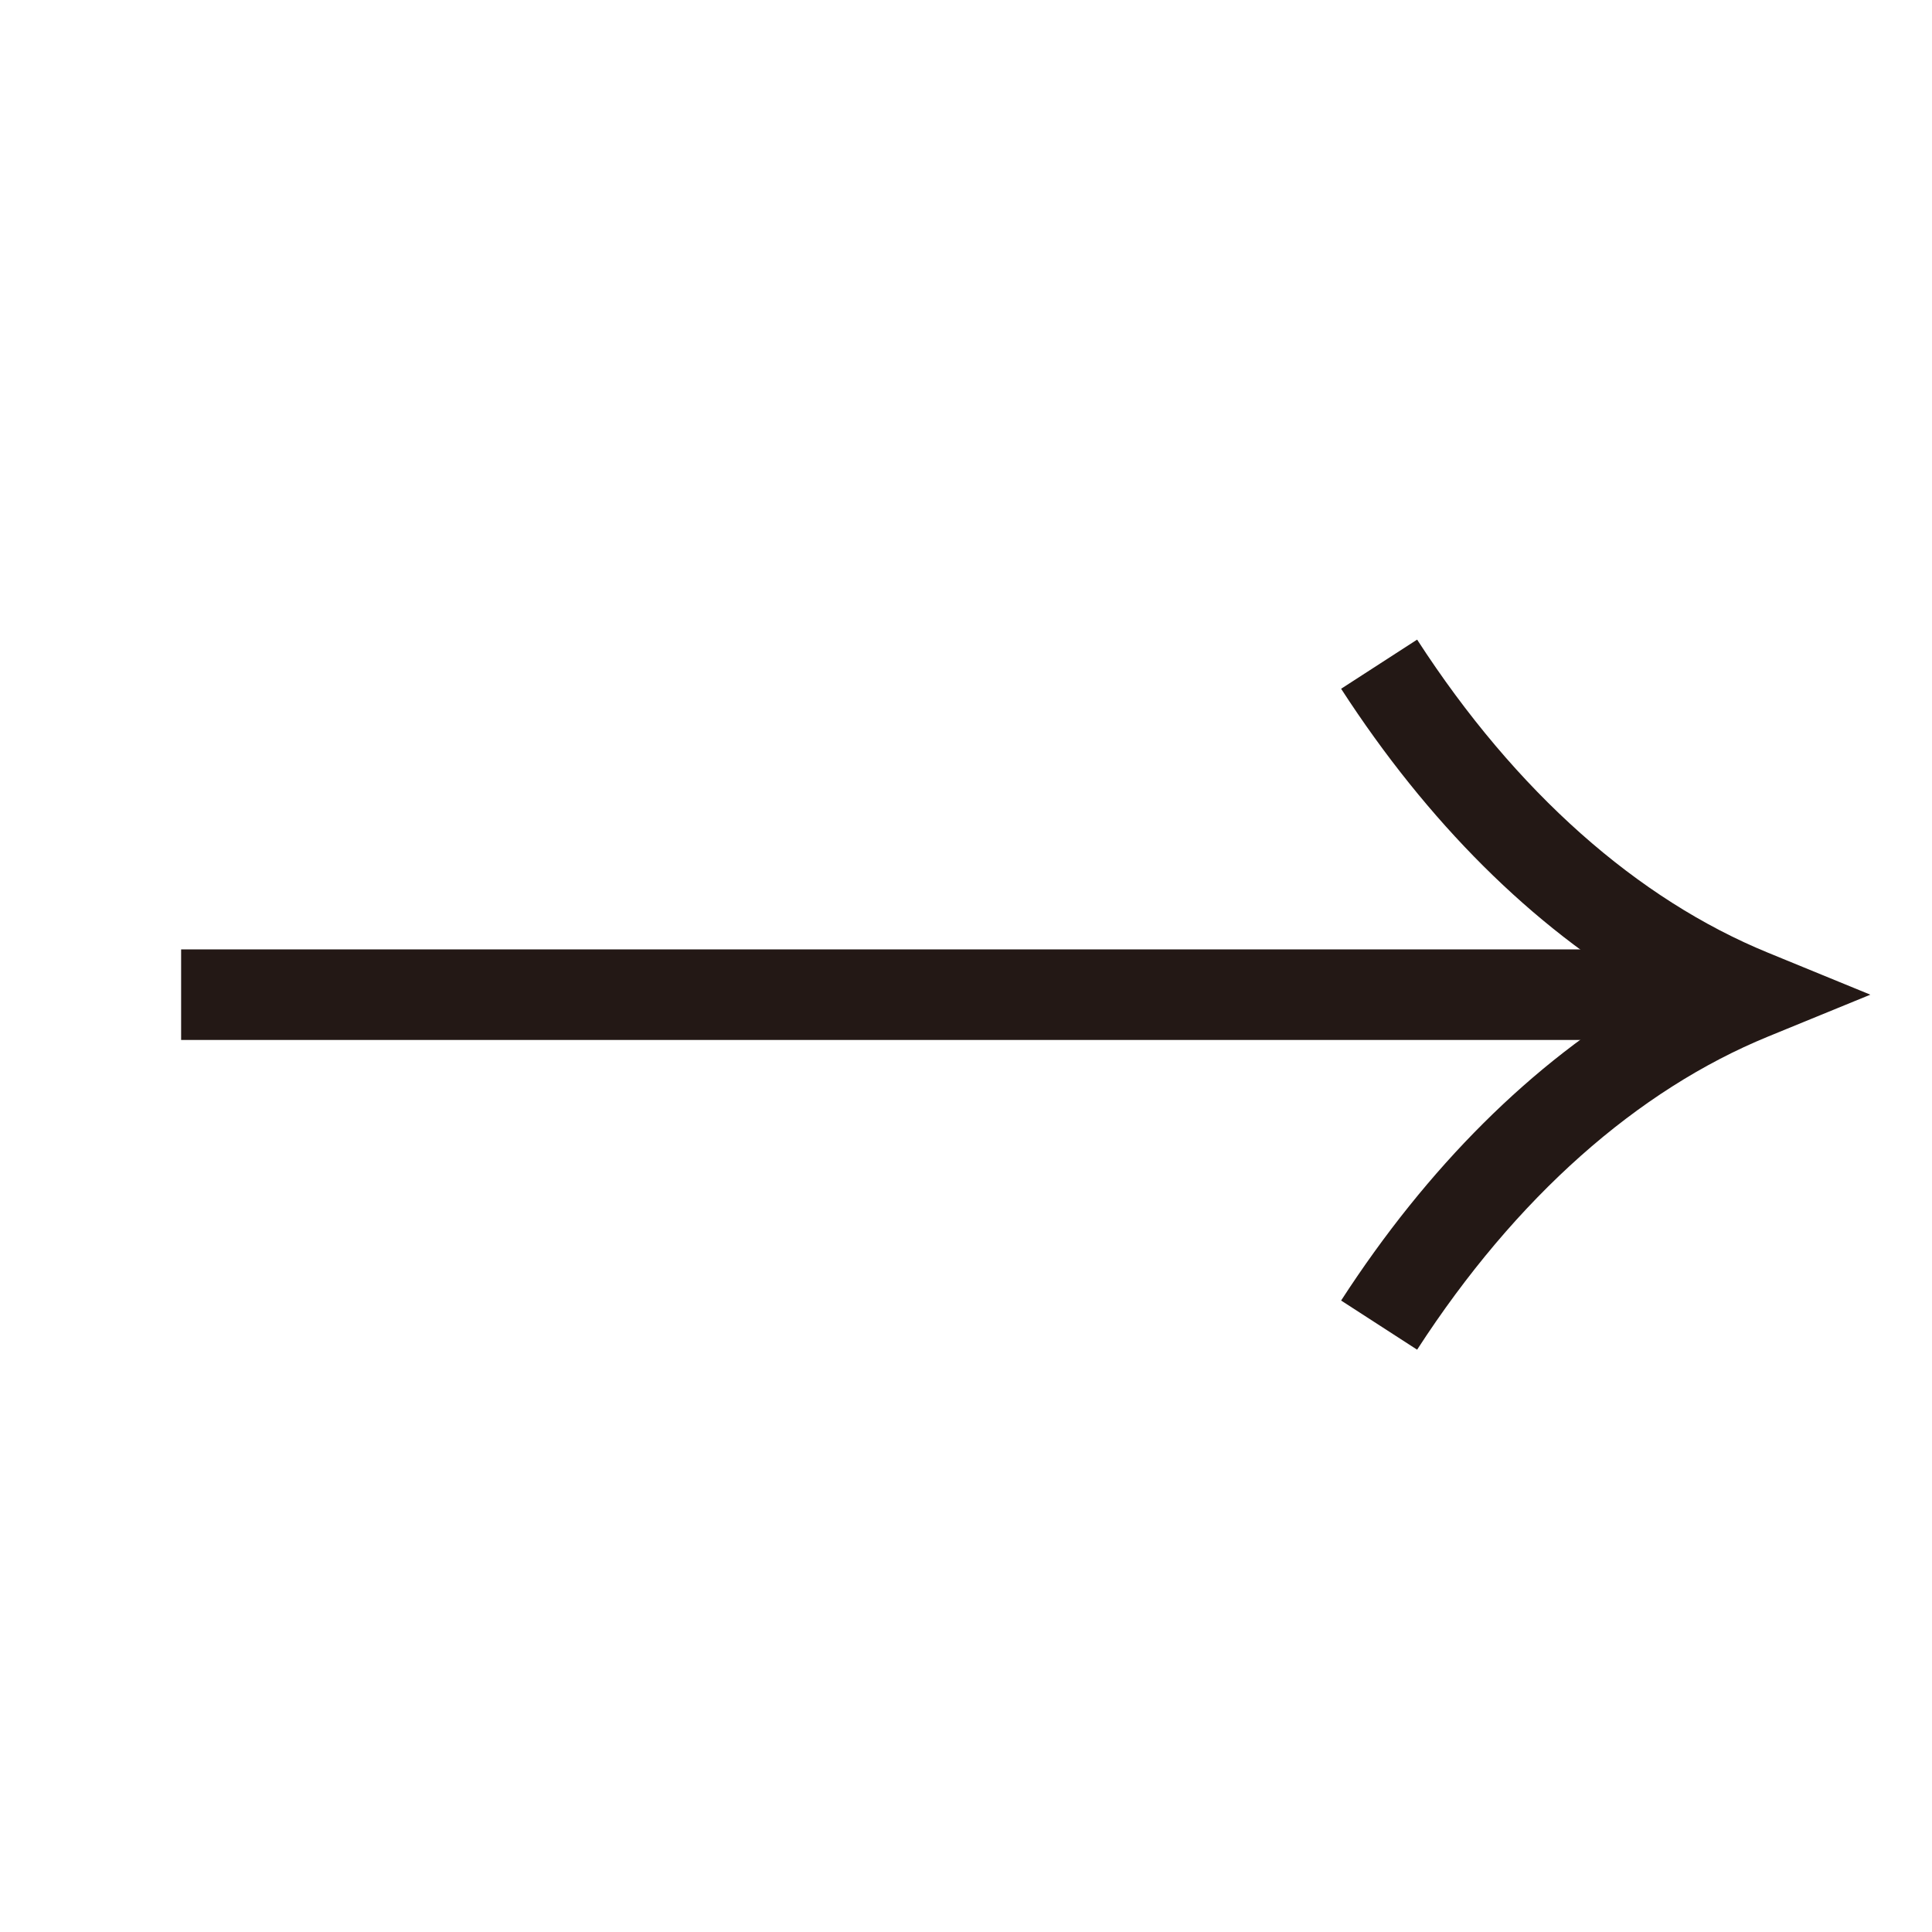
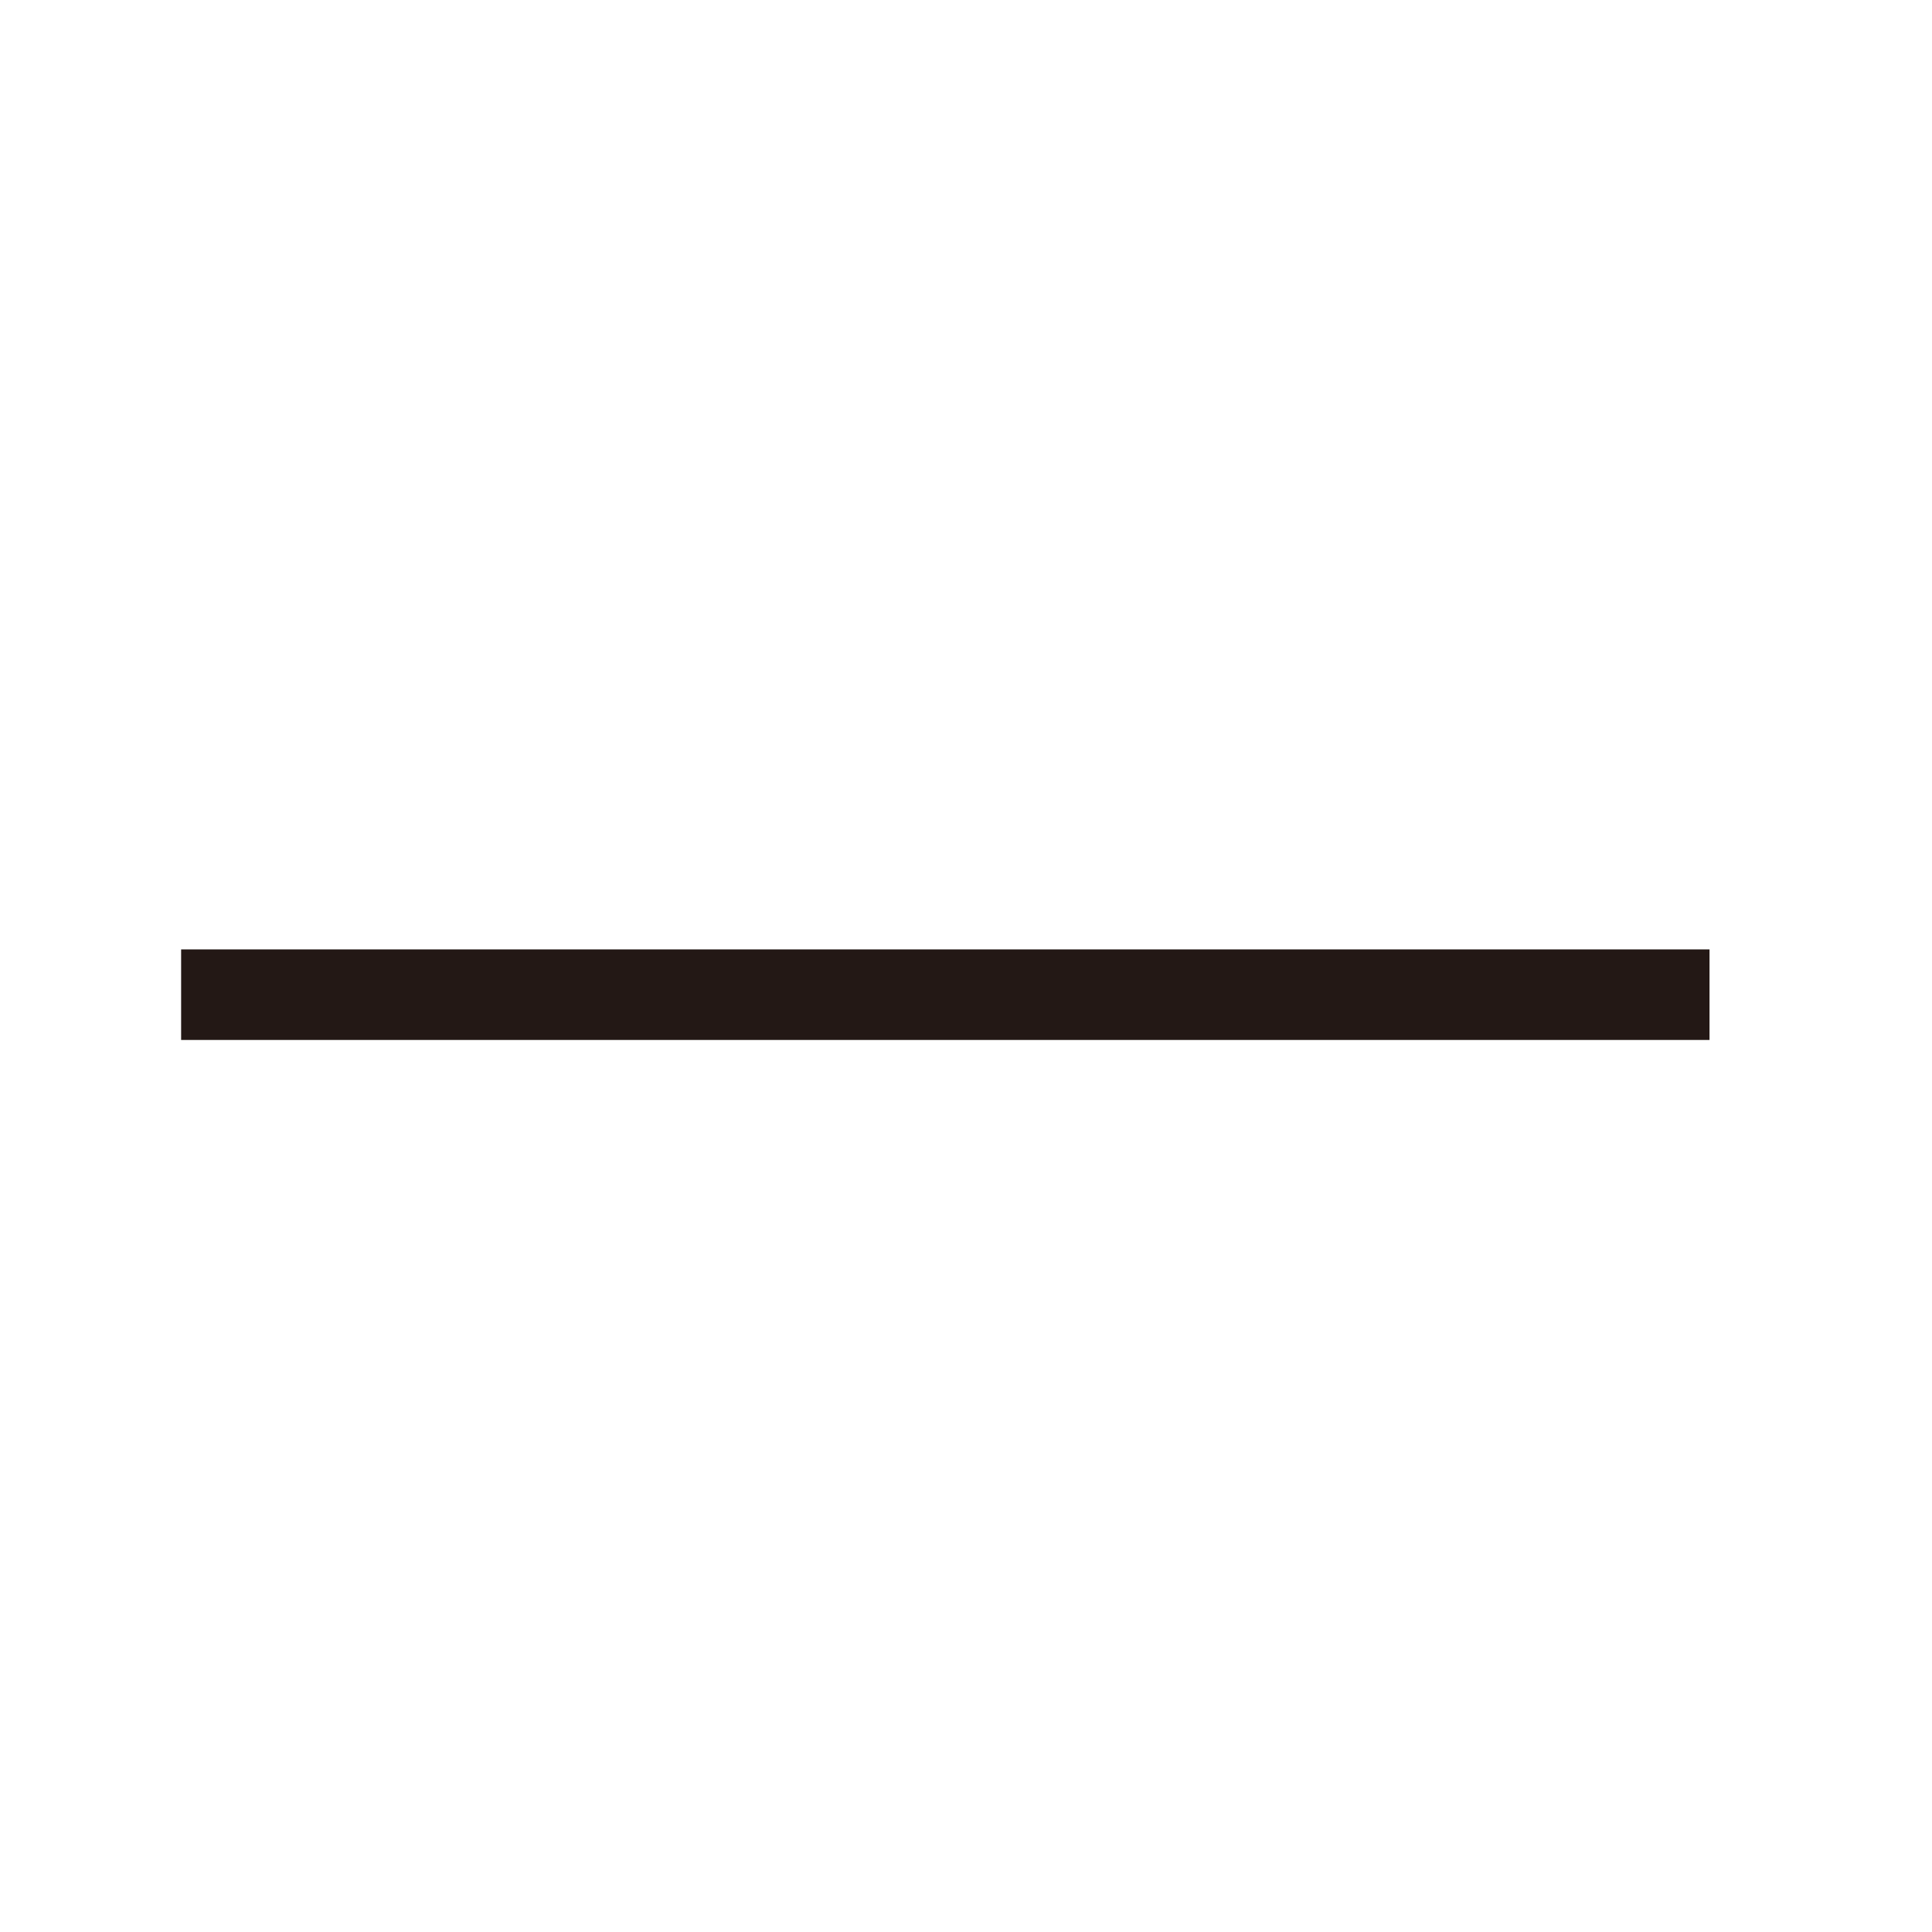
<svg xmlns="http://www.w3.org/2000/svg" width="32" height="32" viewBox="0 0 32 32" fill="none">
  <path d="M28.315 15.725V17.225H3V15.725H28.315Z" fill="#231815" />
-   <path d="M29.284 17.169C27.127 18.053 25.111 19.823 23.472 22.355L22.213 21.541C23.641 19.335 25.375 17.6 27.311 16.475C25.375 15.349 23.641 13.614 22.213 11.408L23.472 10.594C25.111 13.127 27.126 14.896 29.284 15.78L30.979 16.475L29.284 17.169Z" fill="#231815" />
</svg>